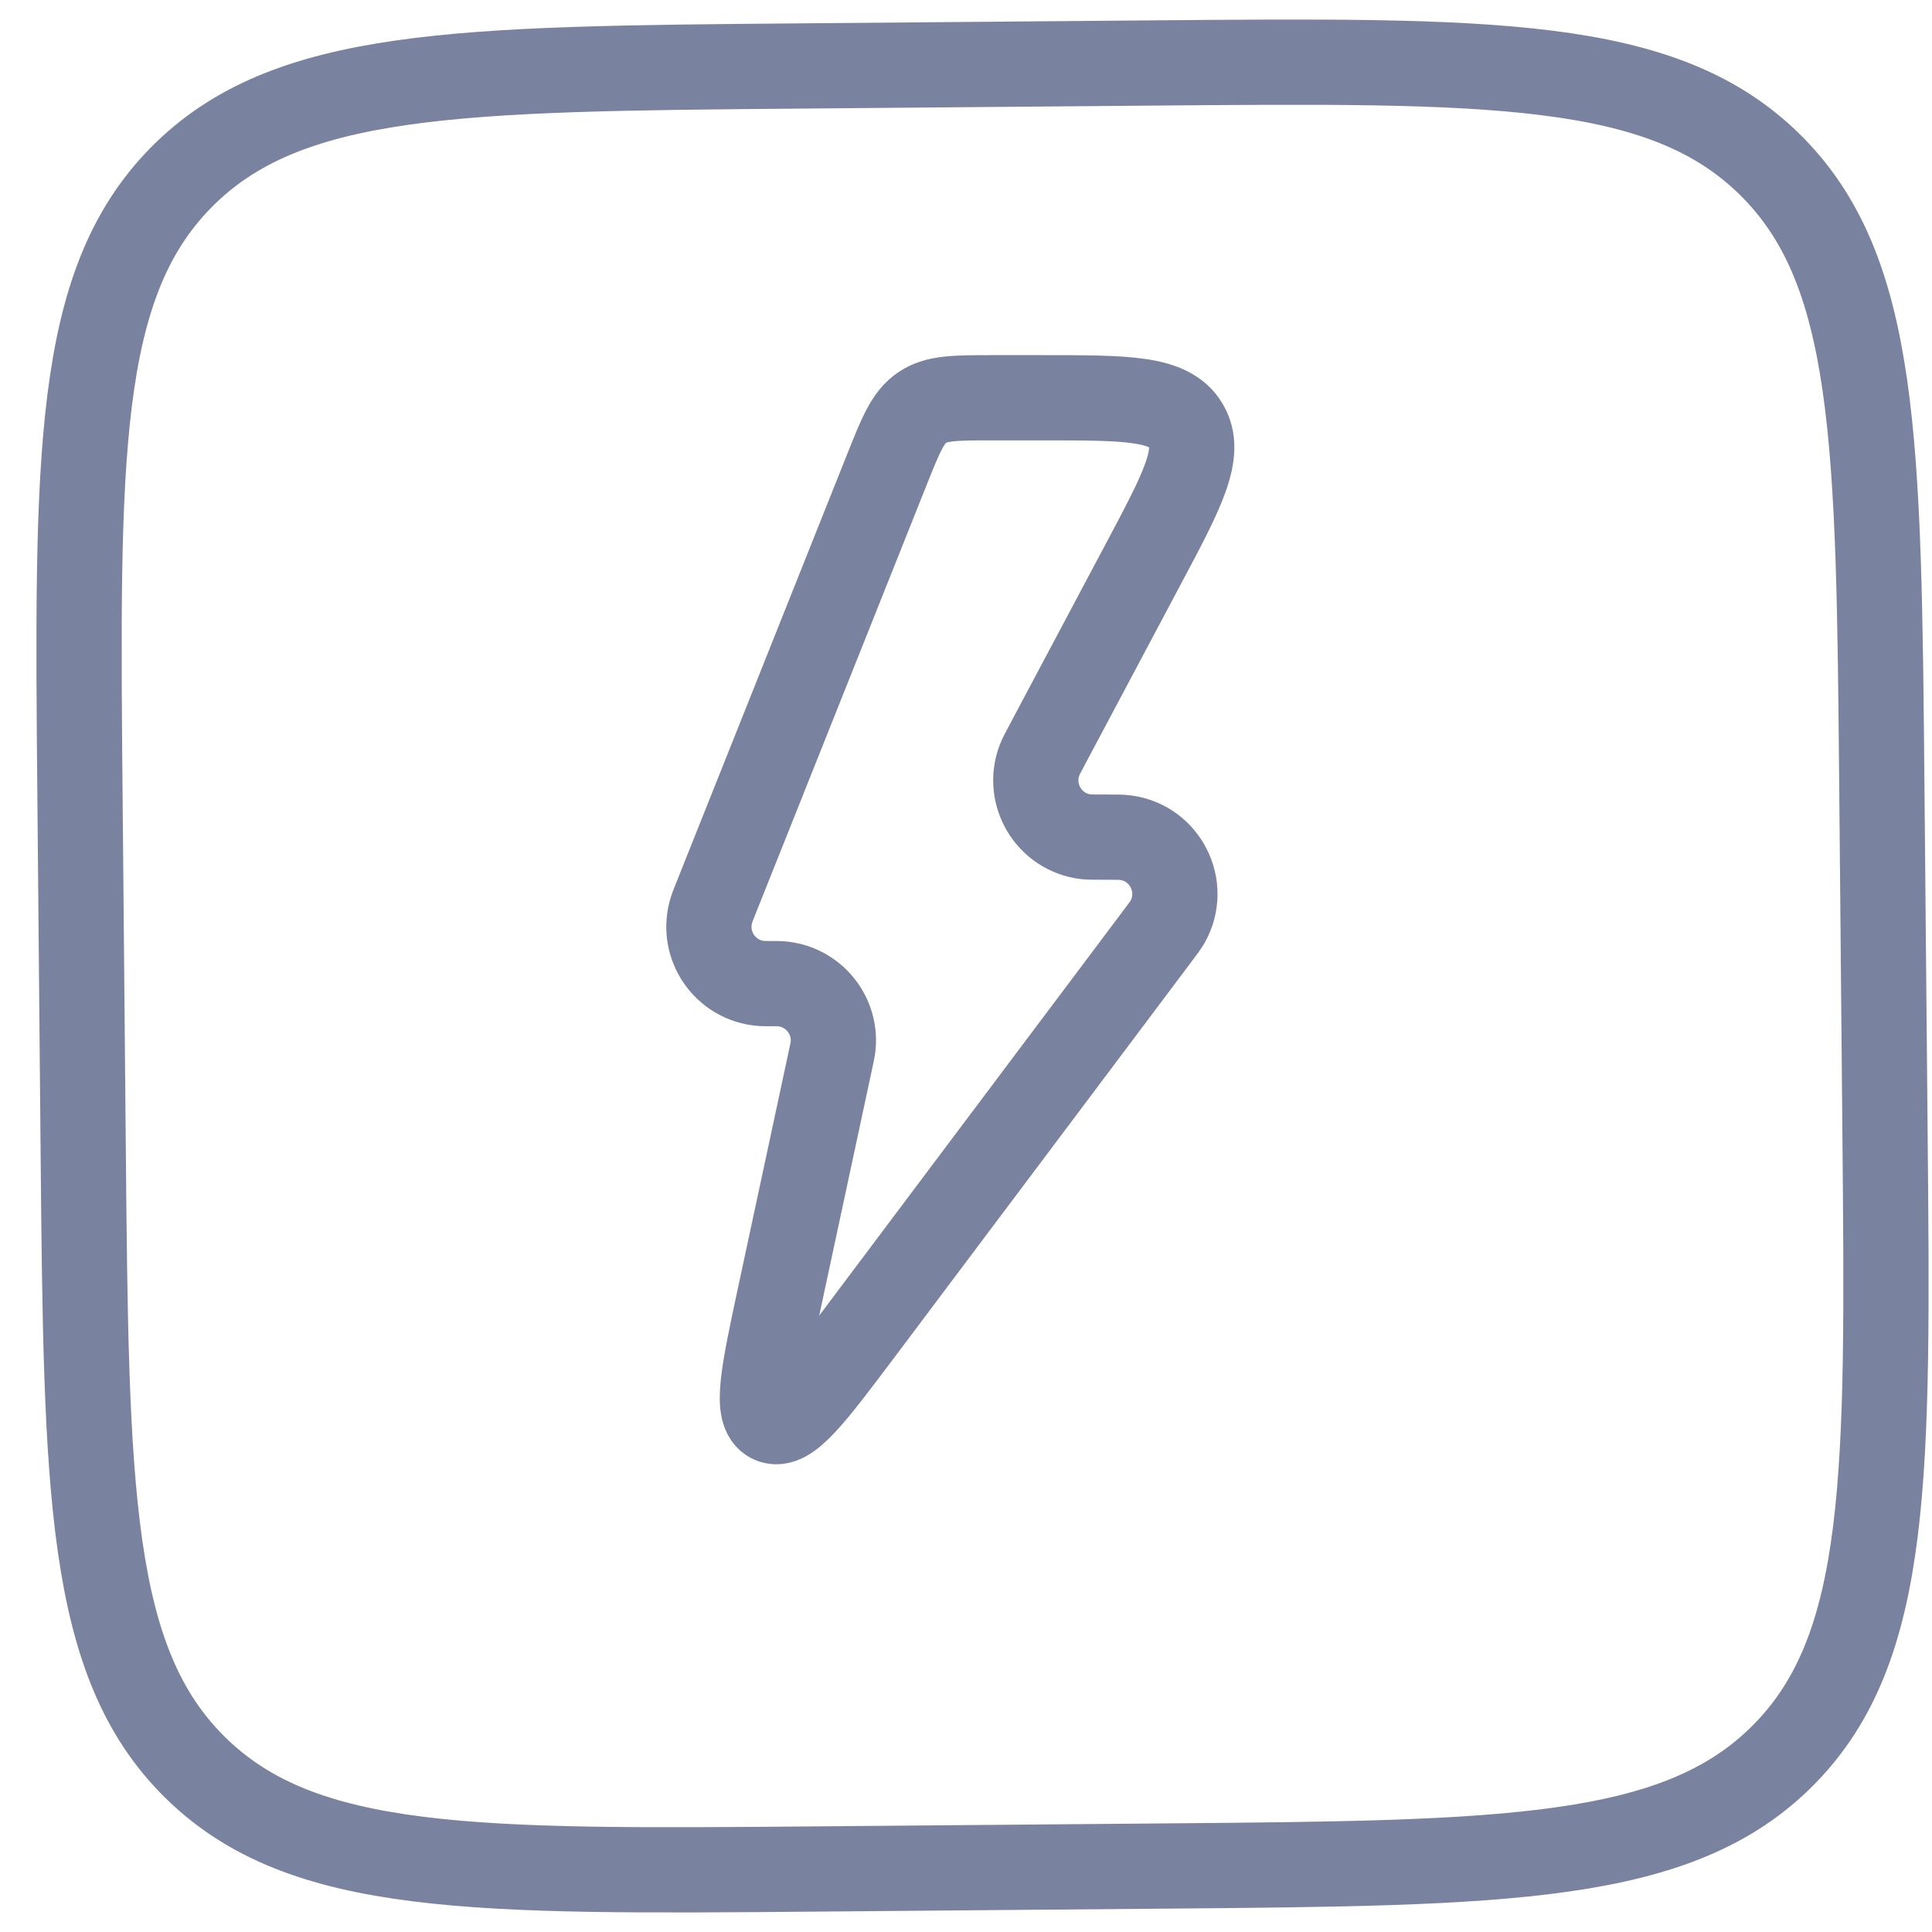
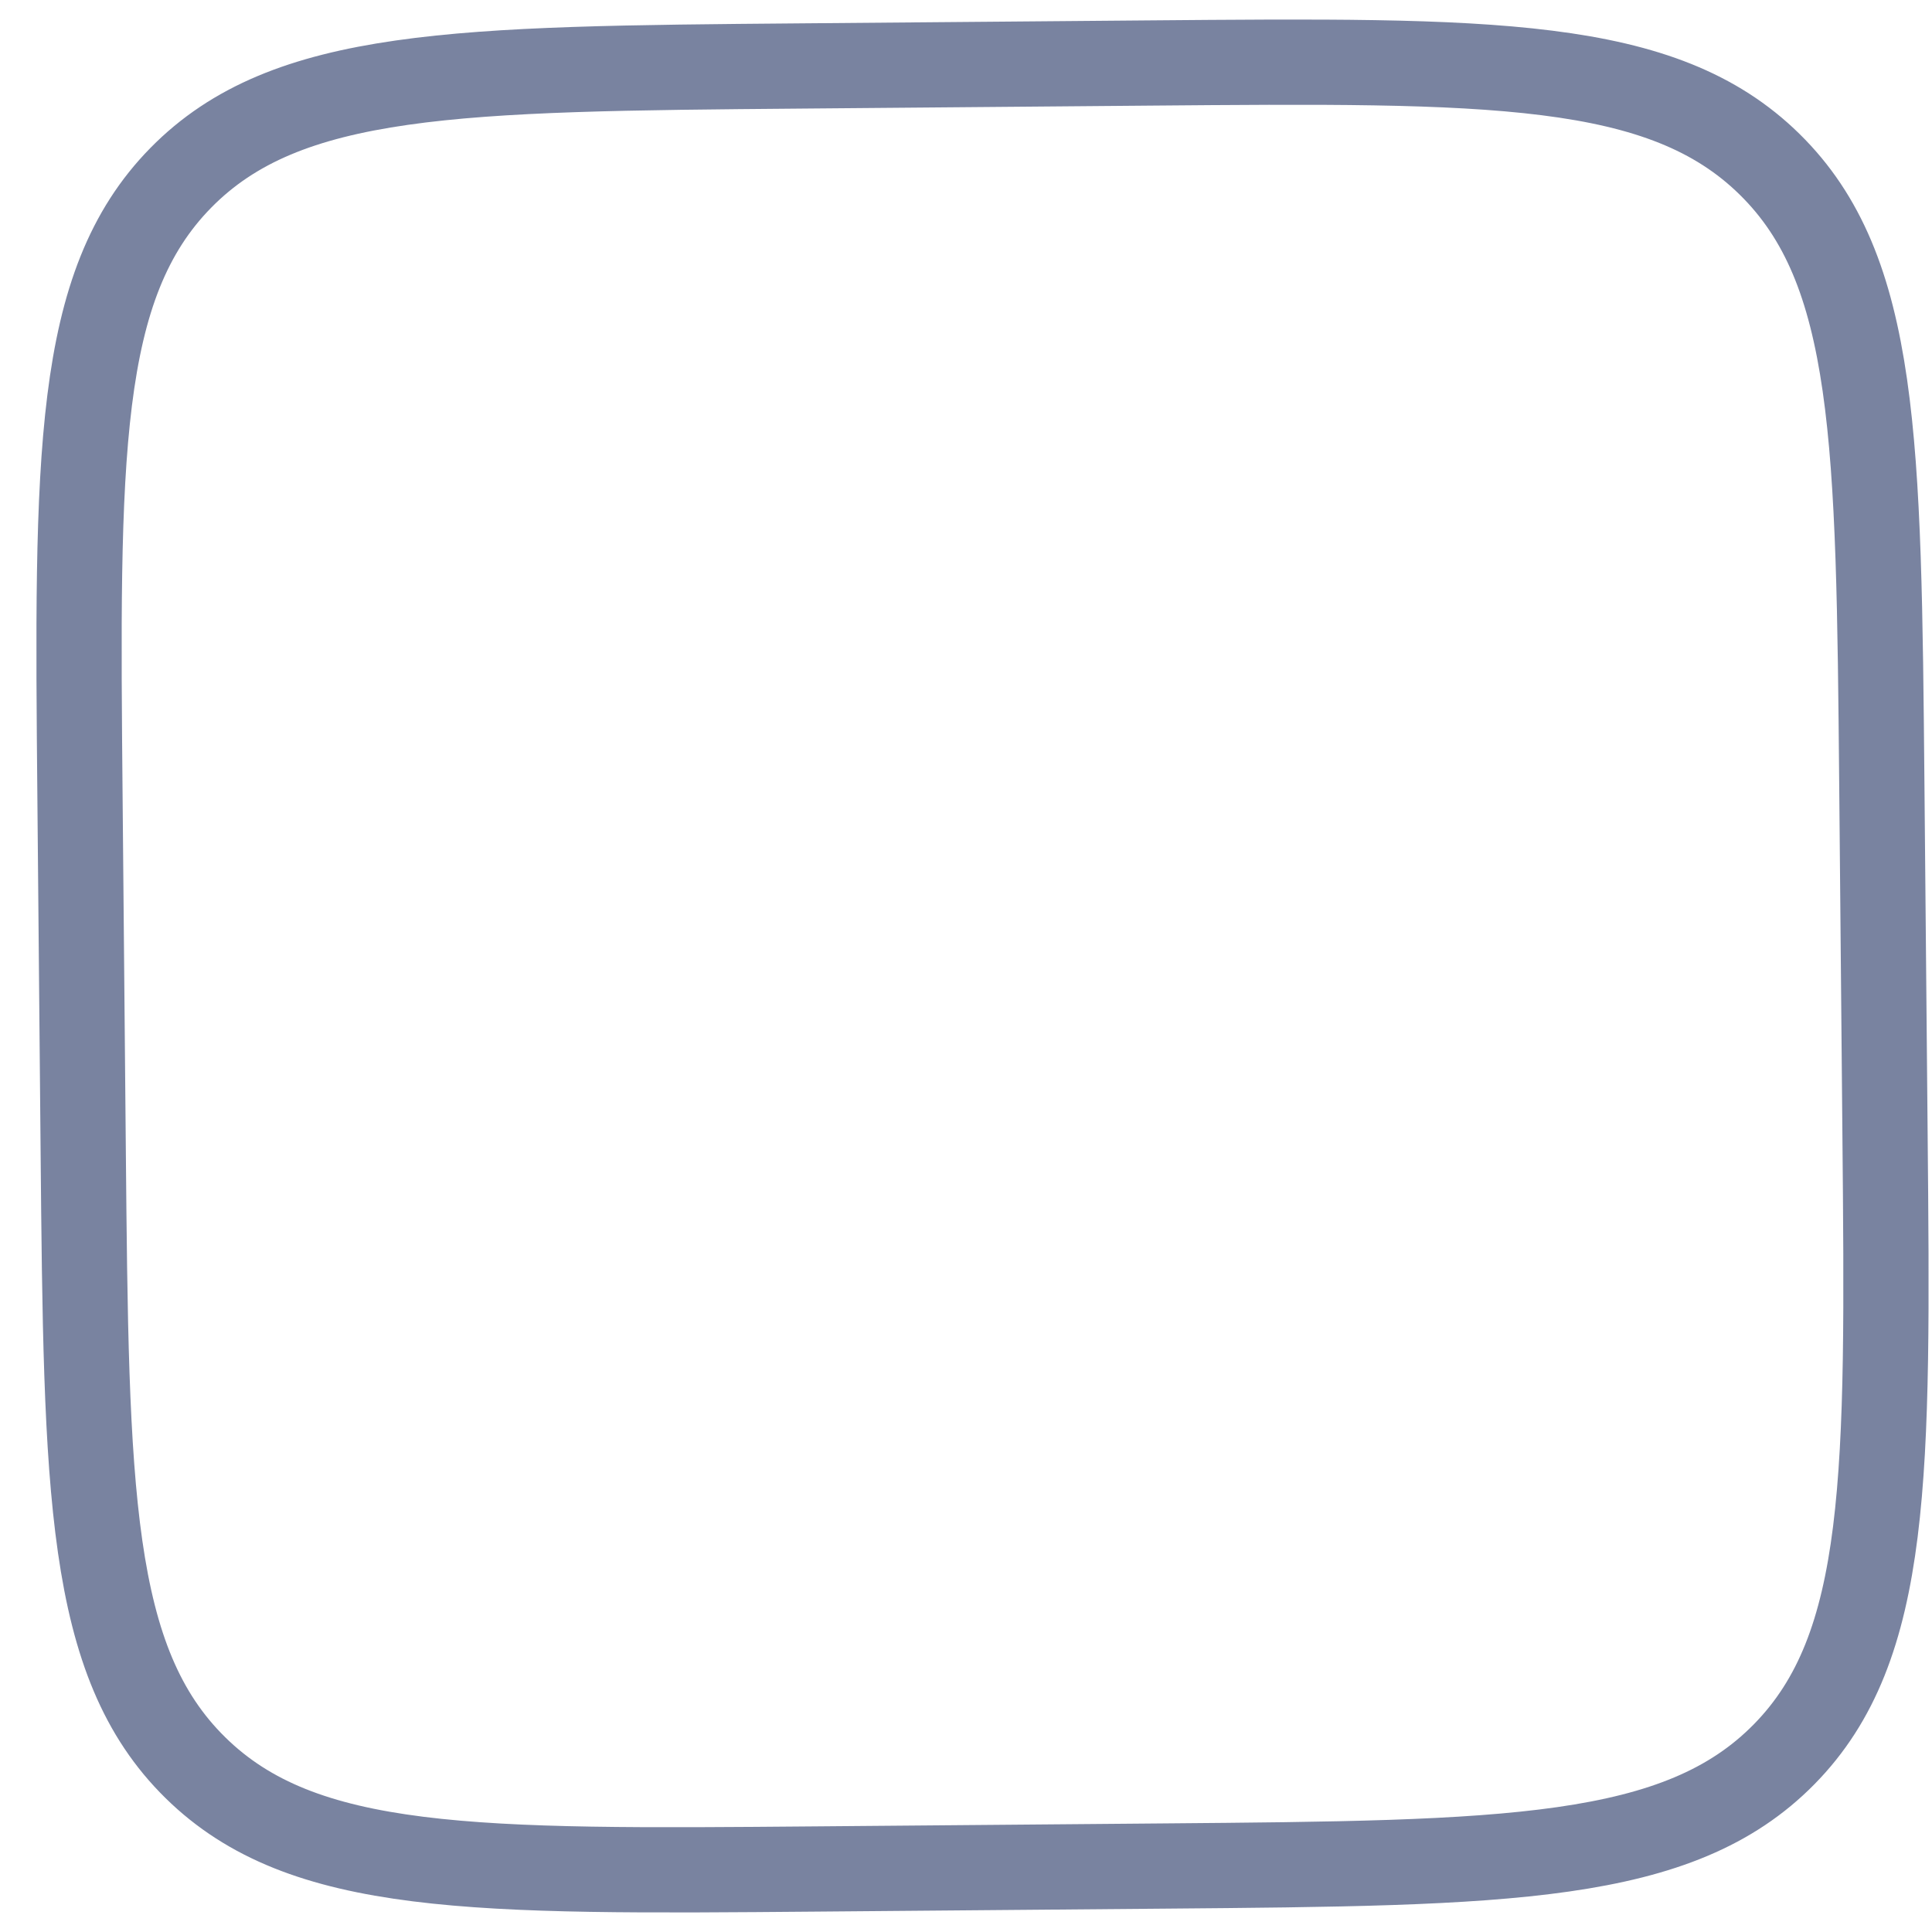
<svg xmlns="http://www.w3.org/2000/svg" width="34" height="34" viewBox="0 0 34 34" fill="none">
  <path d="M33.117 13.801C33.062 7.766 33.034 4.749 31.142 2.891C29.251 1.032 26.233 1.058 20.199 1.109L14.091 1.161C8.057 1.212 5.04 1.238 3.182 3.129C1.325 5.019 1.352 8.037 1.408 14.071L1.464 20.199C1.519 26.233 1.547 29.251 3.439 31.109C5.33 32.968 8.348 32.942 14.382 32.891L20.49 32.839C26.524 32.788 29.541 32.762 31.399 30.871C33.256 28.981 33.229 25.963 33.173 19.929L33.117 13.801Z" stroke="#7983A0" stroke-width="1.5" stroke-linecap="round" stroke-linejoin="round" />
-   <path d="M17.468 7H18.348C19.834 7 20.578 7 20.869 7.485C21.161 7.97 20.812 8.626 20.113 9.939L20.113 9.939L18.441 13.084C18.358 13.24 18.316 13.318 18.294 13.377C18.064 13.982 18.461 14.644 19.103 14.725C19.166 14.732 19.254 14.732 19.431 14.732C19.639 14.732 19.743 14.732 19.81 14.742C20.508 14.836 20.892 15.604 20.549 16.22C20.515 16.279 20.453 16.362 20.328 16.528L15.153 23.421C14.296 24.562 13.867 25.133 13.575 25C13.282 24.866 13.432 24.168 13.731 22.773L14.625 18.605C14.642 18.528 14.65 18.489 14.655 18.458C14.742 17.878 14.313 17.349 13.728 17.312C13.697 17.31 13.658 17.31 13.579 17.31C13.487 17.31 13.441 17.31 13.407 17.308C12.759 17.263 12.325 16.622 12.524 16.004C12.534 15.971 12.551 15.929 12.585 15.843L12.585 15.843L15.61 8.259C15.854 7.649 15.975 7.344 16.229 7.172C16.483 7 16.812 7 17.468 7Z" stroke="#7983A0" stroke-width="1.5" stroke-linecap="round" stroke-linejoin="round" />
</svg>